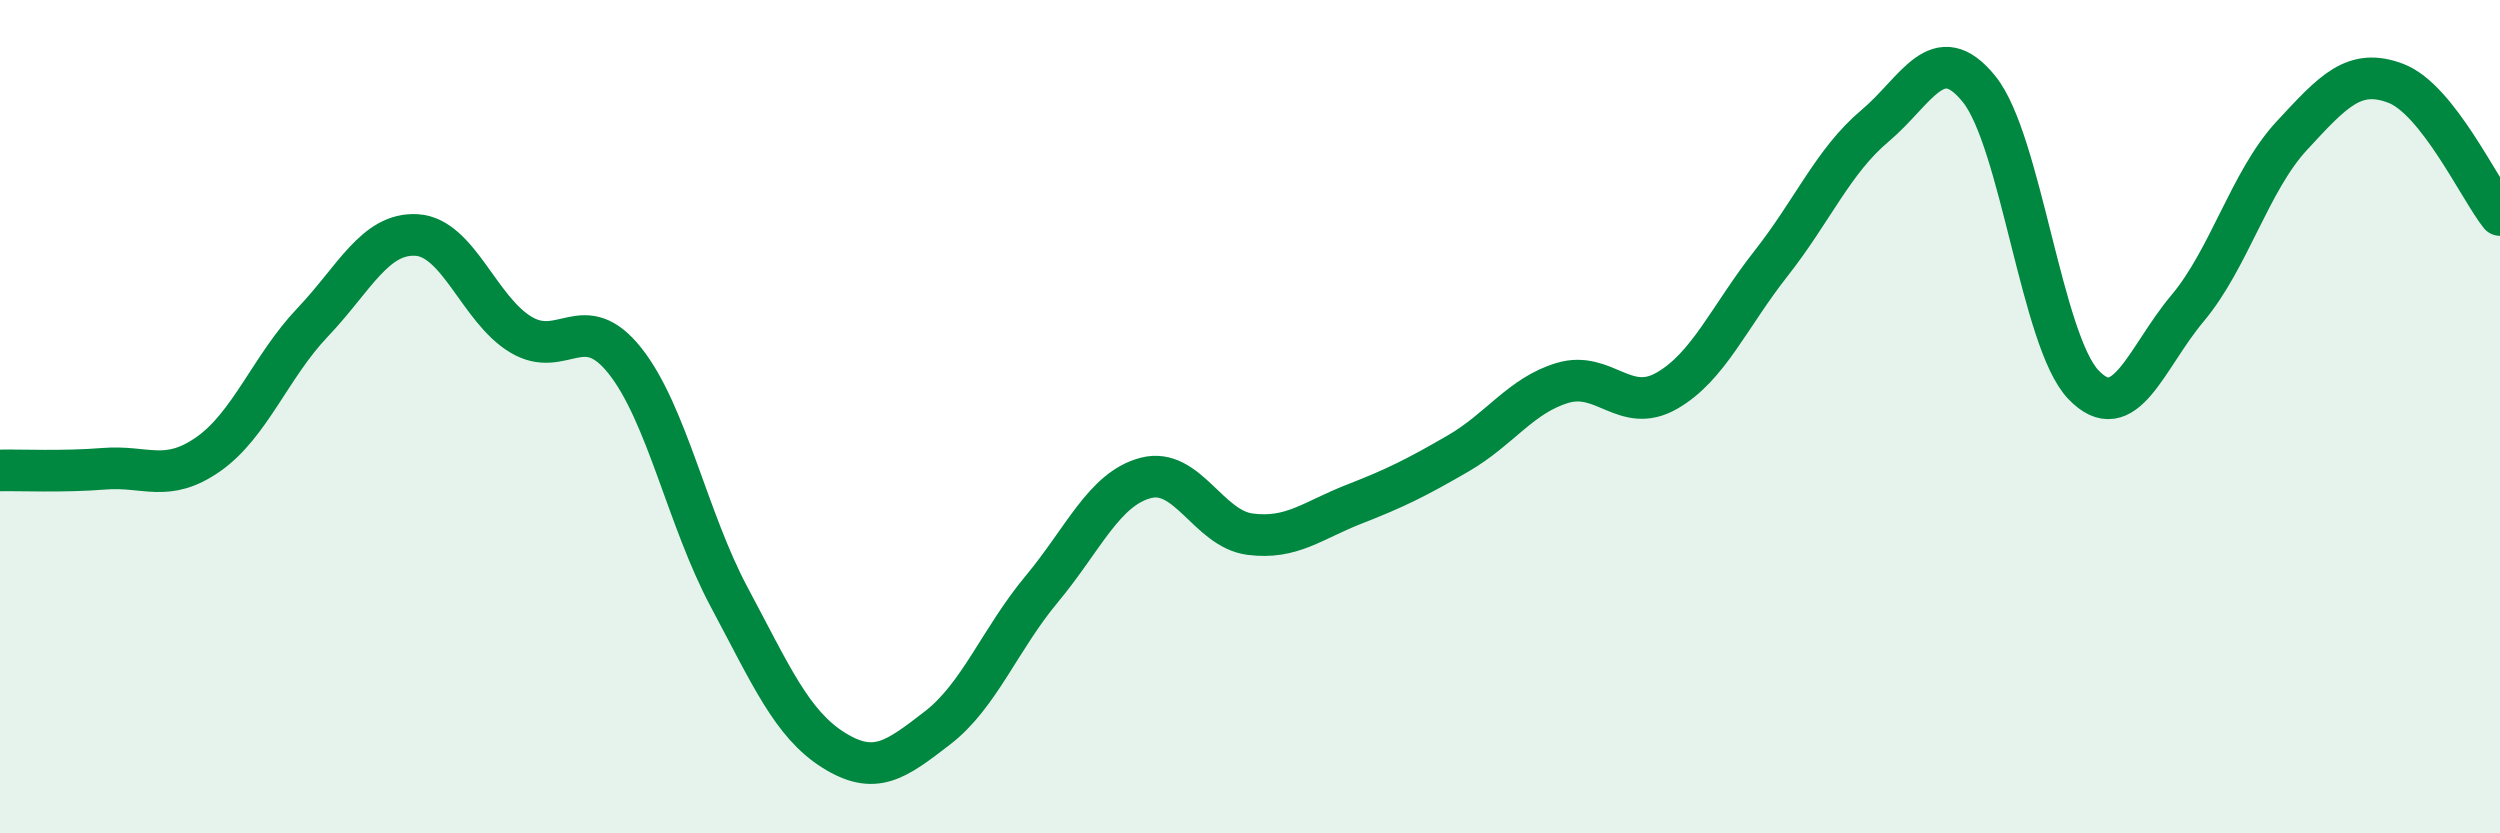
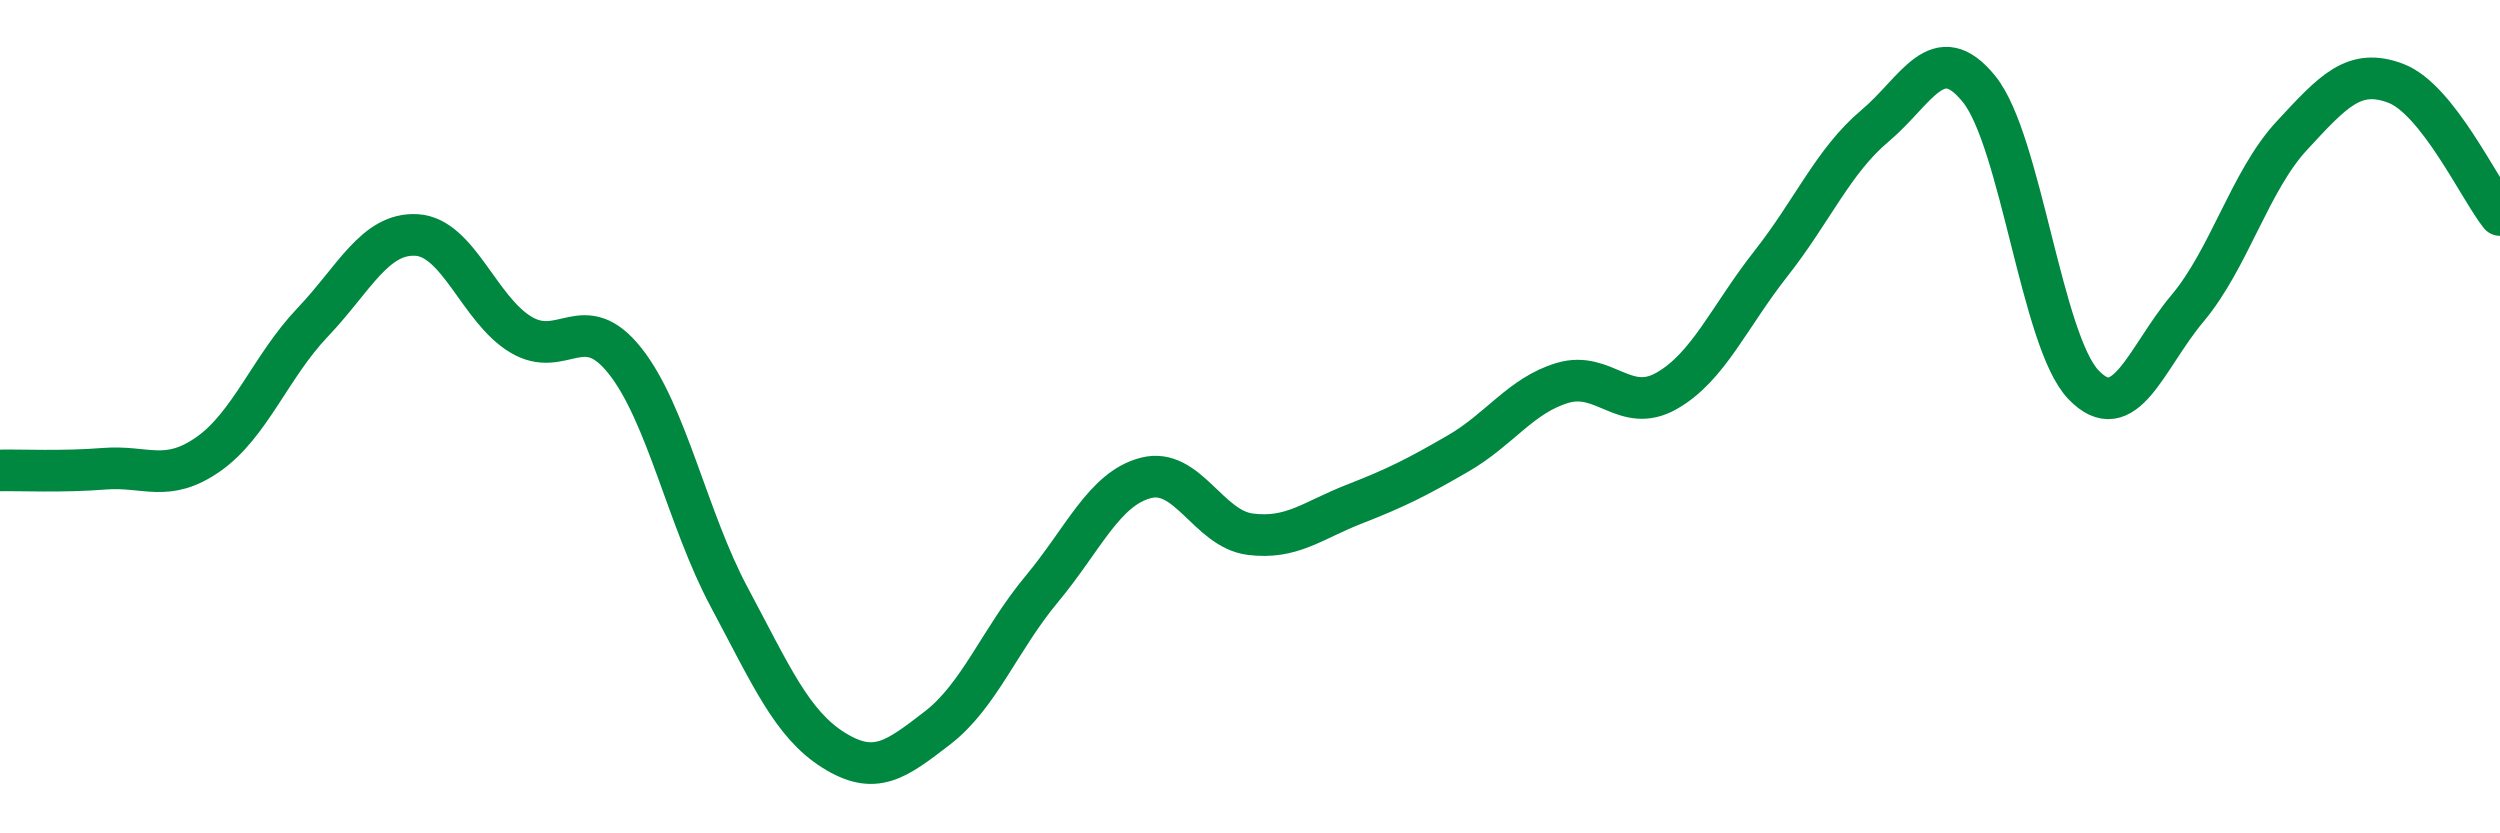
<svg xmlns="http://www.w3.org/2000/svg" width="60" height="20" viewBox="0 0 60 20">
-   <path d="M 0,11.29 C 0.5,11.28 1.5,11.33 2.5,11.25 C 3.5,11.17 4,11.6 5,10.9 C 6,10.2 6.5,8.79 7.5,7.74 C 8.5,6.69 9,5.58 10,5.64 C 11,5.7 11.5,7.43 12.5,8.03 C 13.5,8.63 14,7.4 15,8.66 C 16,9.92 16.5,12.46 17.5,14.33 C 18.5,16.2 19,17.37 20,18 C 21,18.63 21.5,18.24 22.5,17.47 C 23.5,16.7 24,15.34 25,14.14 C 26,12.94 26.5,11.73 27.5,11.47 C 28.5,11.21 29,12.69 30,12.82 C 31,12.95 31.5,12.49 32.5,12.1 C 33.5,11.71 34,11.46 35,10.88 C 36,10.3 36.5,9.49 37.5,9.19 C 38.5,8.89 39,9.95 40,9.38 C 41,8.81 41.5,7.6 42.5,6.33 C 43.5,5.06 44,3.86 45,3.02 C 46,2.18 46.5,0.9 47.5,2.14 C 48.5,3.38 49,8.18 50,9.23 C 51,10.28 51.5,8.59 52.5,7.4 C 53.5,6.21 54,4.34 55,3.26 C 56,2.18 56.5,1.62 57.5,2 C 58.5,2.38 59.5,4.53 60,5.16L60 20L0 20Z" fill="#008740" opacity="0.1" stroke-linecap="round" stroke-linejoin="round" />
  <path d="M 0,11.29 C 0.5,11.28 1.5,11.33 2.5,11.25 C 3.5,11.17 4,11.6 5,10.9 C 6,10.2 6.5,8.79 7.5,7.74 C 8.5,6.69 9,5.58 10,5.64 C 11,5.7 11.5,7.43 12.5,8.03 C 13.5,8.63 14,7.4 15,8.66 C 16,9.92 16.5,12.46 17.5,14.33 C 18.5,16.2 19,17.37 20,18 C 21,18.63 21.5,18.24 22.5,17.47 C 23.5,16.7 24,15.34 25,14.14 C 26,12.94 26.5,11.73 27.5,11.47 C 28.5,11.21 29,12.69 30,12.82 C 31,12.95 31.5,12.49 32.5,12.1 C 33.5,11.71 34,11.46 35,10.88 C 36,10.3 36.5,9.49 37.5,9.19 C 38.5,8.89 39,9.95 40,9.38 C 41,8.81 41.5,7.6 42.5,6.33 C 43.5,5.06 44,3.86 45,3.02 C 46,2.18 46.5,0.9 47.5,2.14 C 48.5,3.38 49,8.18 50,9.23 C 51,10.28 51.5,8.59 52.5,7.4 C 53.5,6.21 54,4.34 55,3.26 C 56,2.18 56.5,1.62 57.5,2 C 58.5,2.38 59.5,4.53 60,5.16" stroke="#008740" stroke-width="1" fill="none" stroke-linecap="round" stroke-linejoin="round" />
</svg>